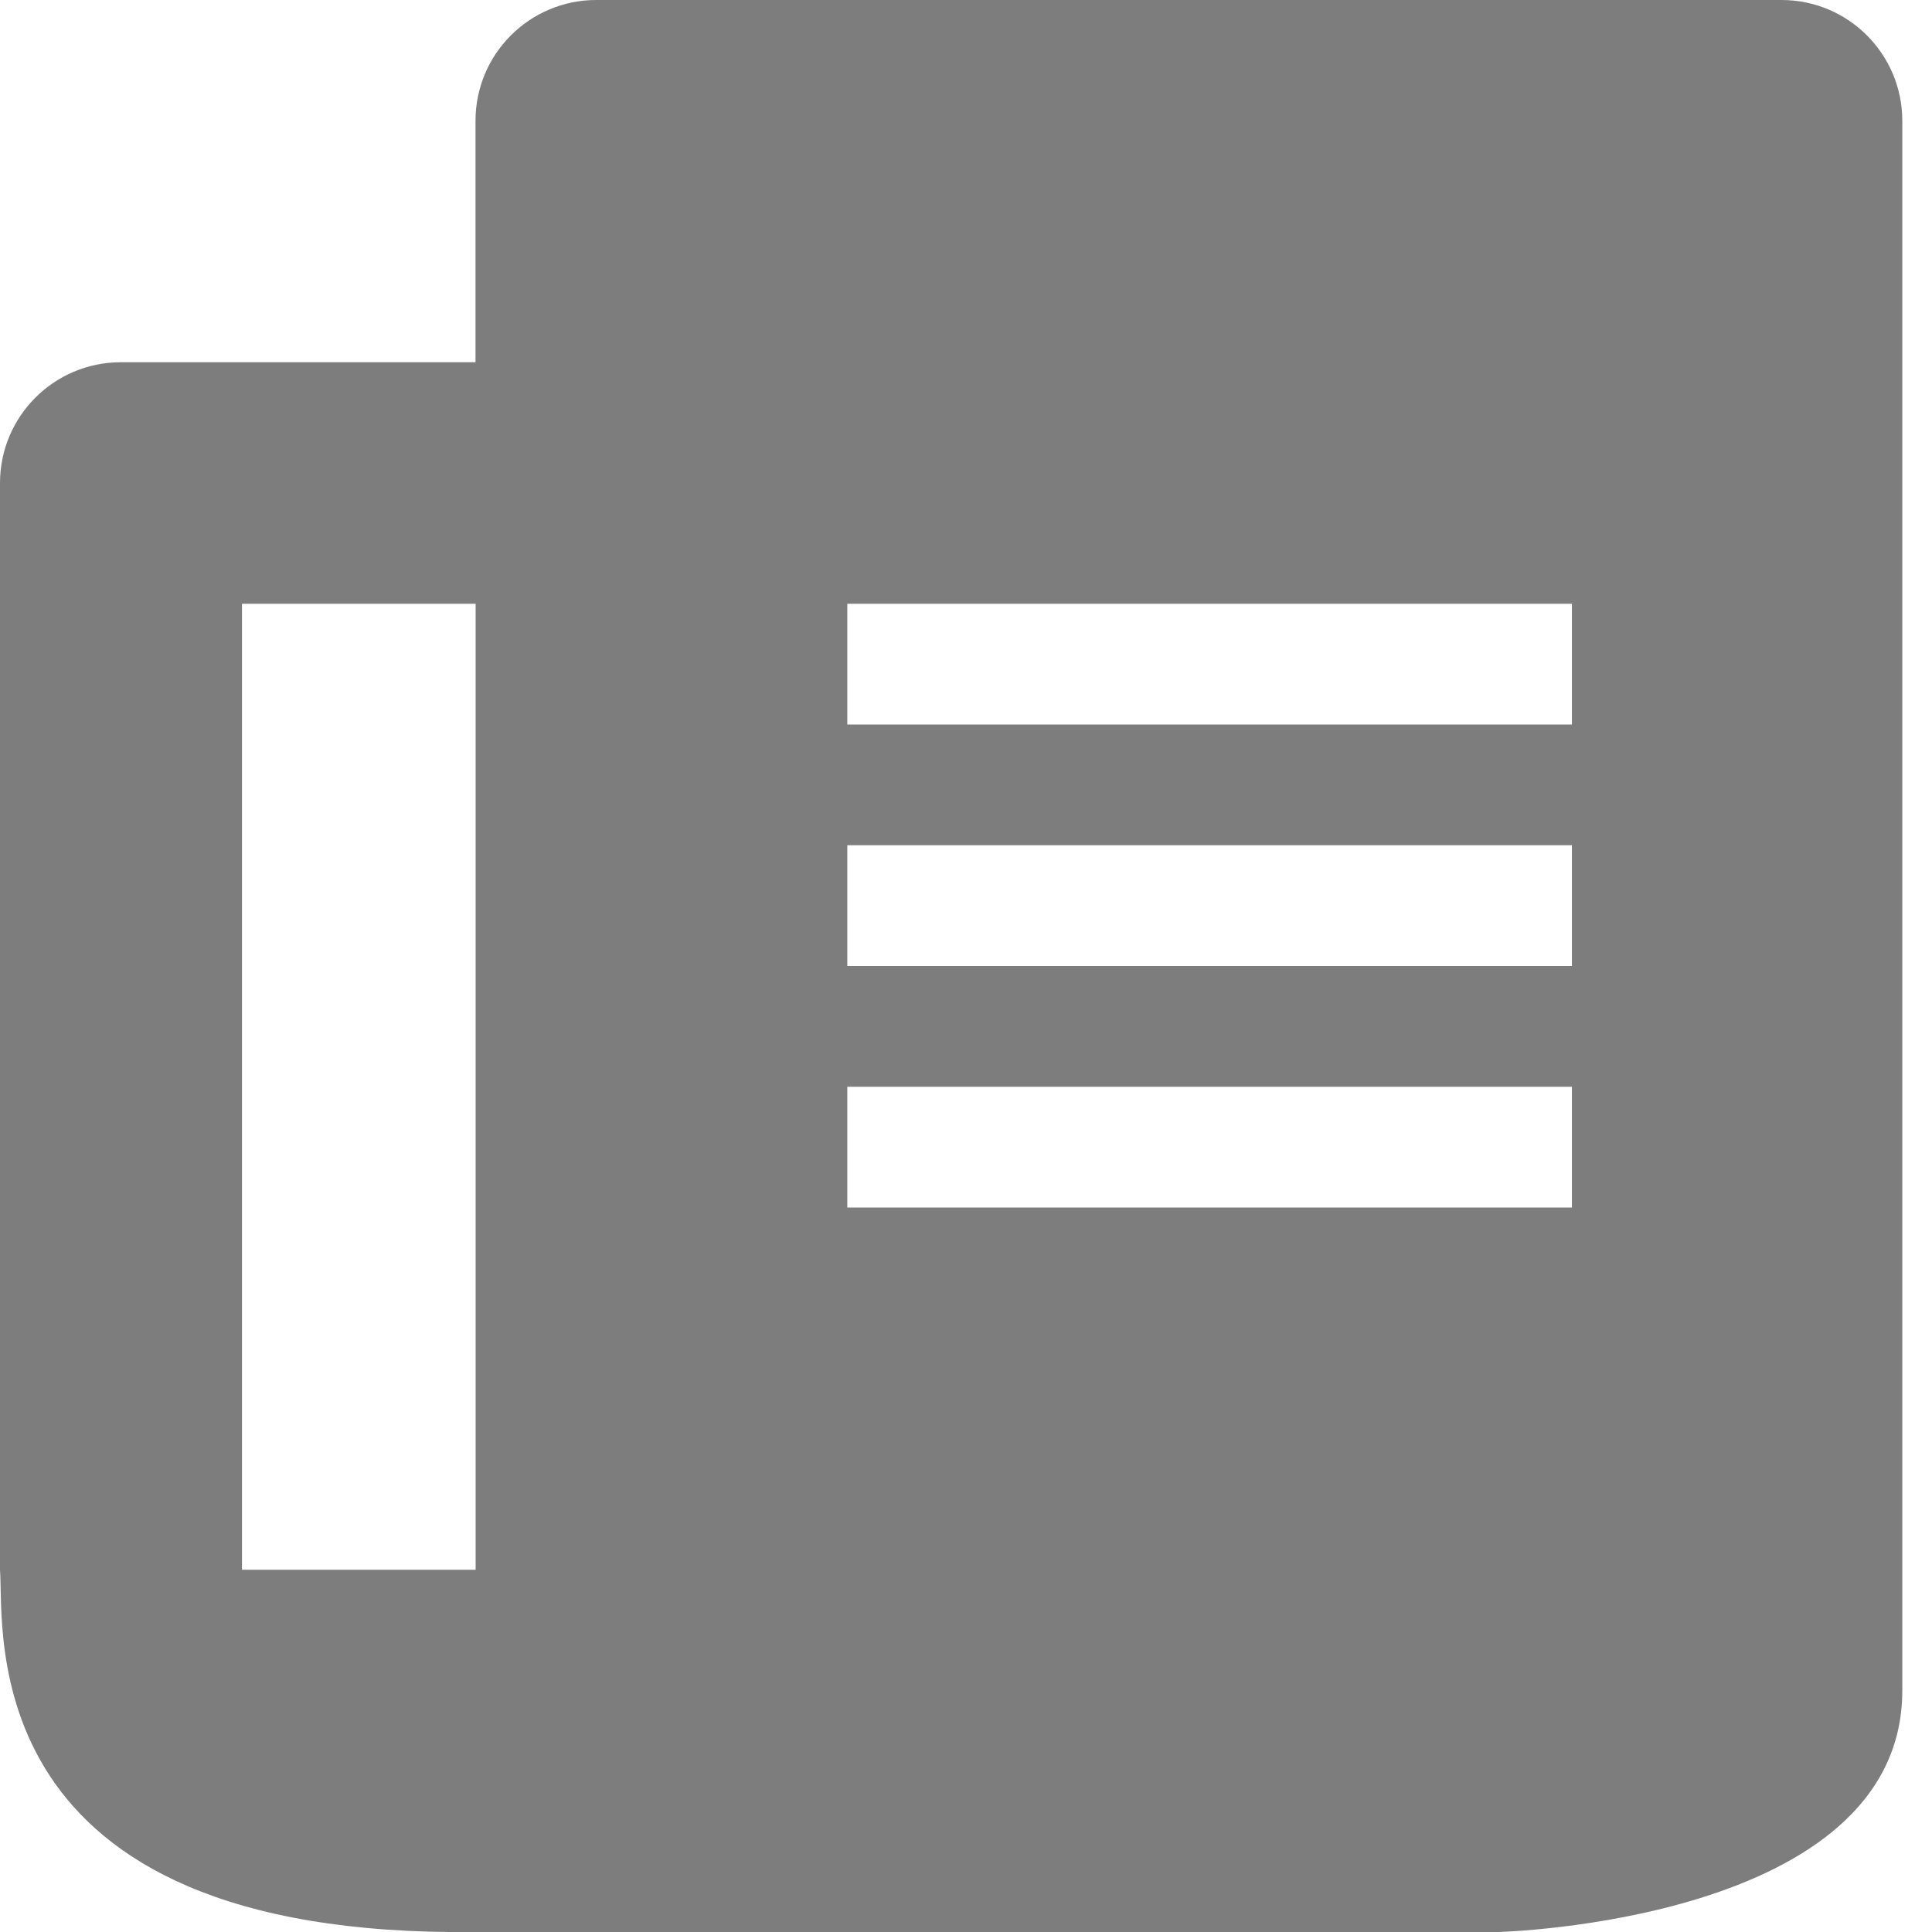
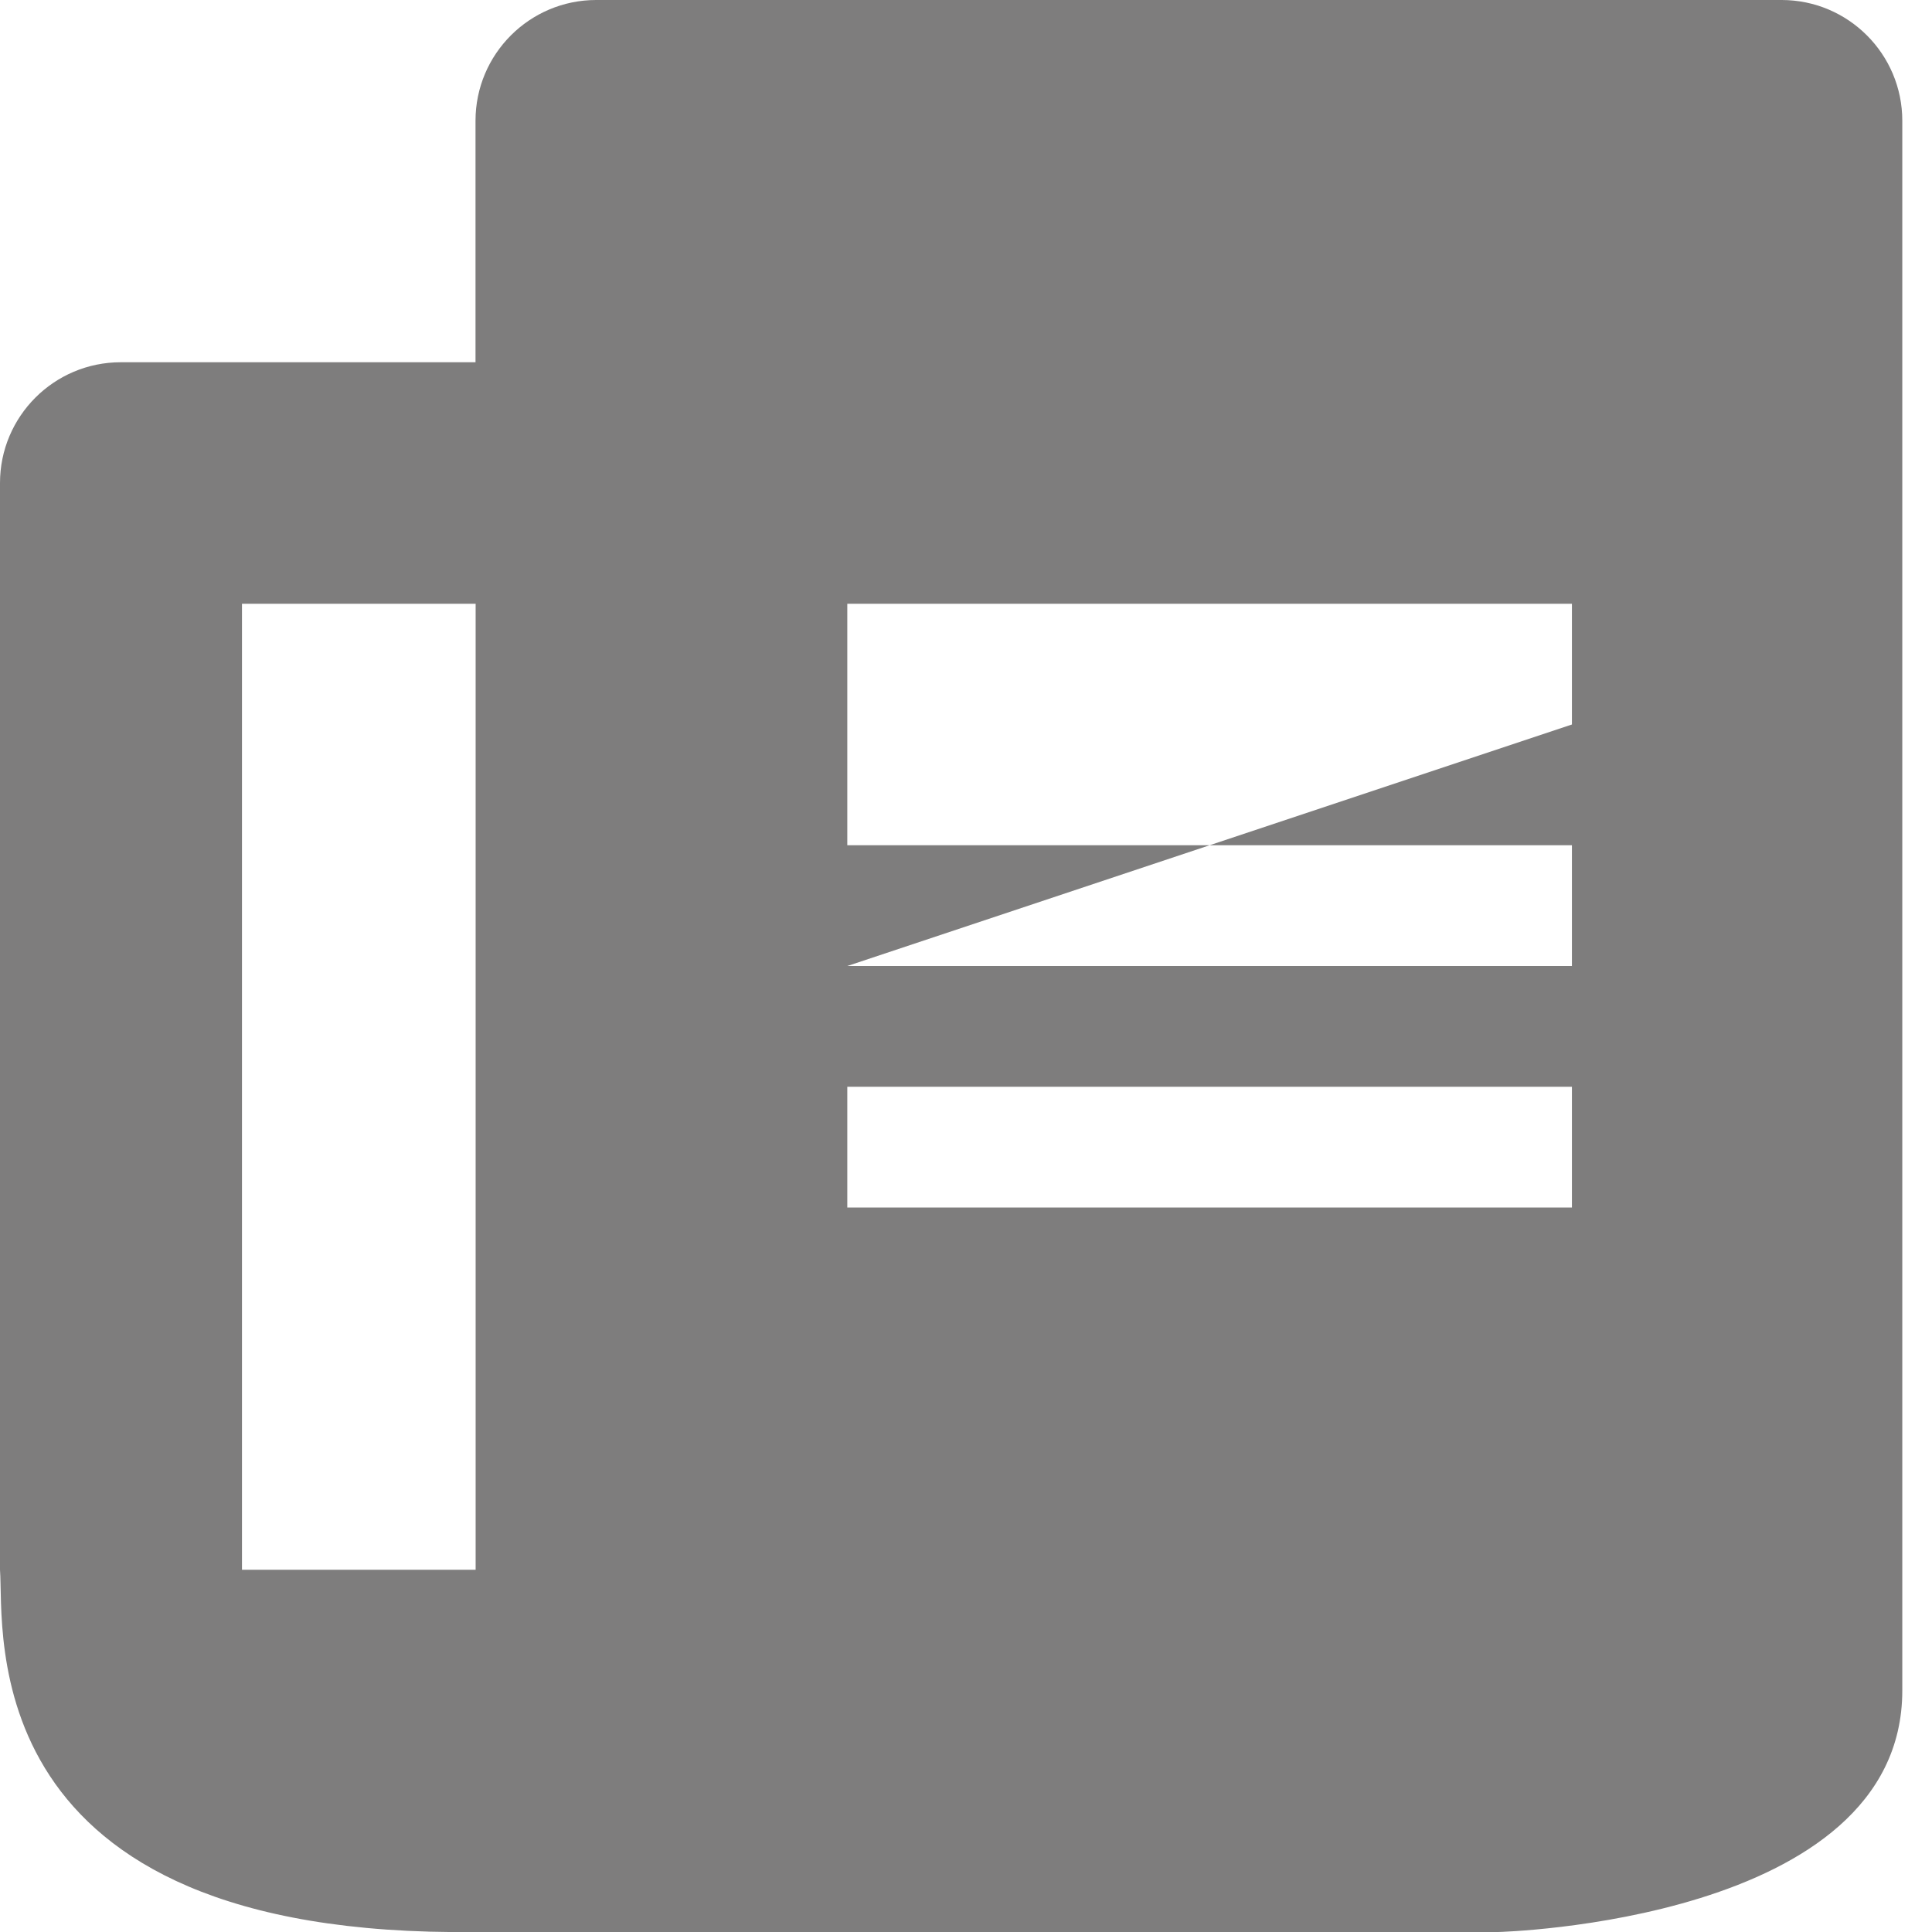
<svg xmlns="http://www.w3.org/2000/svg" width="16px" height="16px" viewBox="0 0 16 16" version="1.1">
  <title>Pasted Image 241</title>
  <desc>Created with Sketch.</desc>
  <defs />
  <g id="Page-1" stroke="none" stroke-width="1" fill="none" fill-rule="evenodd">
-     <path d="M2.004,13 L3.939,13 L3.939,5 L2.004,5 L2.004,13 Z M7.017,10 L13.018,10 L13.018,9 L7.017,9 L7.017,10 Z M7.017,8 L13.018,8 L13.018,7 L7.017,7 L7.017,8 Z M7.017,6 L13.018,6 L13.018,5 L7.017,5 L7.017,6 Z M14.754,-5.41499267e-05 L4.938,-5.41499267e-05 C4.386,-5.41499267e-05 3.938,0.448 3.938,1 L3.938,3 L1,3 C0.448,3 0,3.448 0,4 L0,13 C0.037,13.5 -0.25,16.051 3.938,16 L12.408,16 C12.408,16 15.754,15.917 15.754,14 L15.754,1 C15.754,0.448 15.306,-5.41499267e-05 14.754,-5.41499267e-05 L14.754,-5.41499267e-05 Z" id="Pasted-Image-241" fill="#7E7D7D" />
+     <path d="M2.004,13 L3.939,13 L3.939,5 L2.004,5 L2.004,13 Z M7.017,10 L13.018,10 L13.018,9 L7.017,9 L7.017,10 Z M7.017,8 L13.018,8 L13.018,7 L7.017,7 L7.017,8 Z L13.018,6 L13.018,5 L7.017,5 L7.017,6 Z M14.754,-5.41499267e-05 L4.938,-5.41499267e-05 C4.386,-5.41499267e-05 3.938,0.448 3.938,1 L3.938,3 L1,3 C0.448,3 0,3.448 0,4 L0,13 C0.037,13.5 -0.25,16.051 3.938,16 L12.408,16 C12.408,16 15.754,15.917 15.754,14 L15.754,1 C15.754,0.448 15.306,-5.41499267e-05 14.754,-5.41499267e-05 L14.754,-5.41499267e-05 Z" id="Pasted-Image-241" fill="#7E7D7D" />
  </g>
</svg>